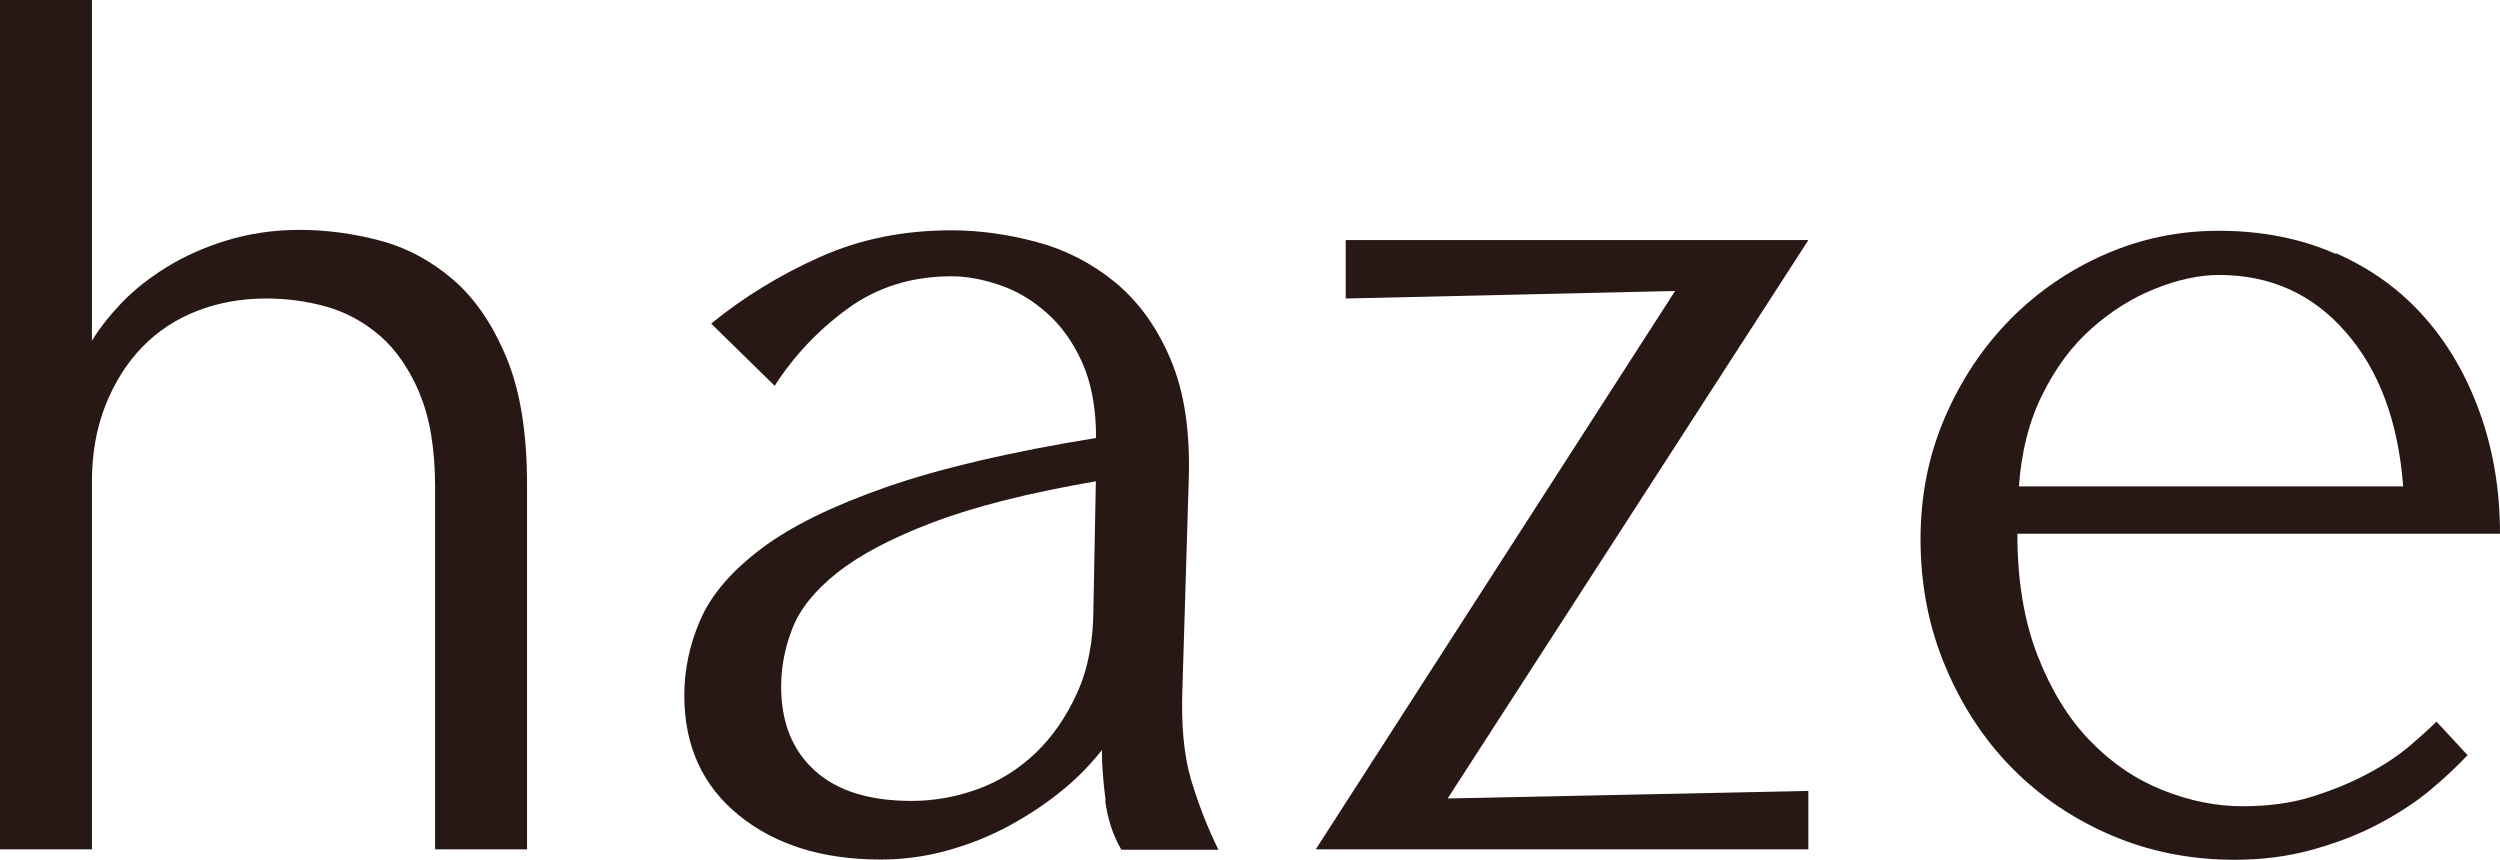
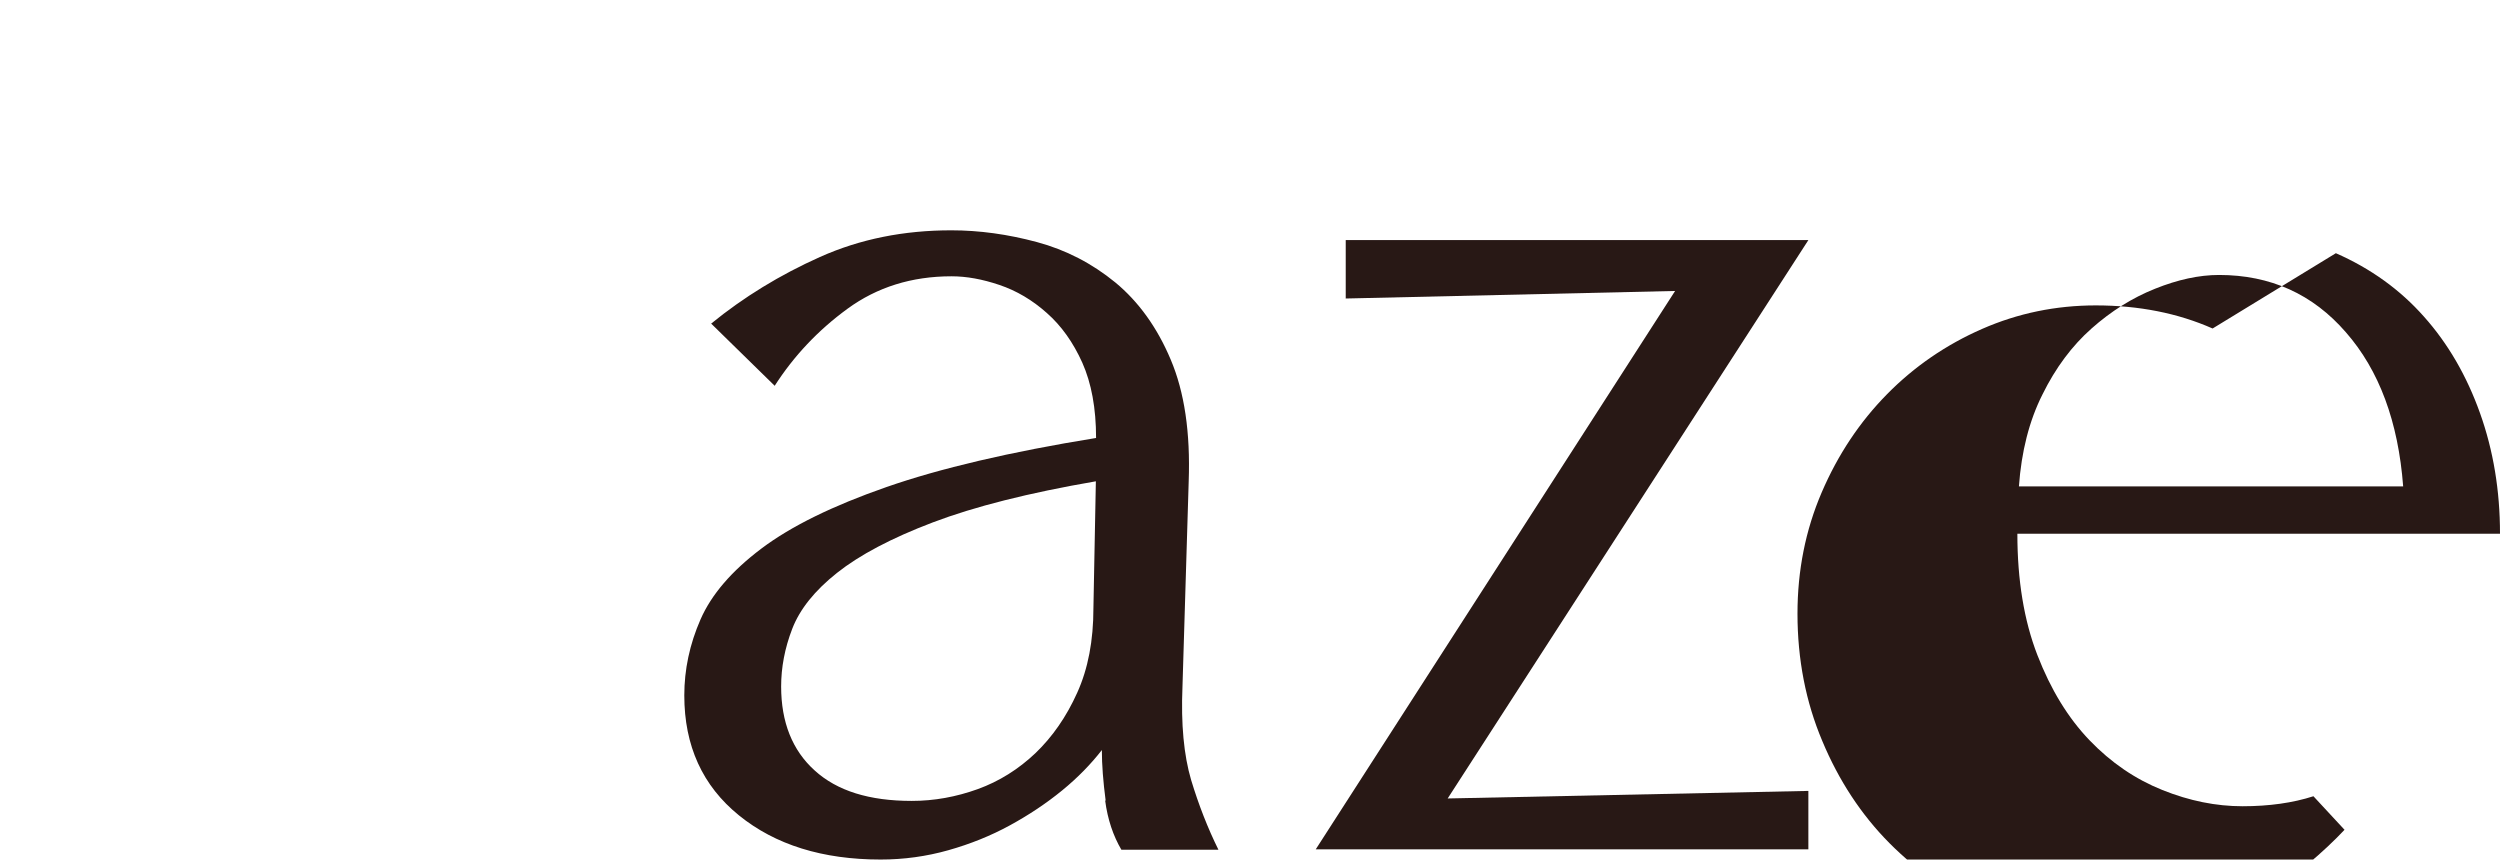
<svg xmlns="http://www.w3.org/2000/svg" id="_イヤー_2" viewBox="0 0 112.56 38.7">
  <defs>
    <style>.cls-1{fill:#281815;}</style>
  </defs>
  <g id="layout">
    <g>
-       <path class="cls-1" d="M18.9,17.72c-.47-1.1-1.06-1.97-1.79-2.6-.73-.63-1.54-1.07-2.44-1.32s-1.79-.36-2.69-.36c-1.12,0-2.16,.19-3.11,.56-.95,.37-1.77,.91-2.46,1.62s-1.24,1.58-1.65,2.6c-.41,1.03-.62,2.17-.62,3.44v16.58H0V0H4.14V15.34c.34-.56,.79-1.13,1.34-1.71,.56-.58,1.23-1.11,2.02-1.6,.78-.48,1.68-.89,2.69-1.2s2.11-.48,3.3-.48,2.4,.16,3.61,.48c1.21,.32,2.31,.91,3.3,1.76s1.79,2.03,2.41,3.53c.62,1.49,.92,3.4,.92,5.71v16.41h-4.14V21.95c0-1.72-.23-3.13-.7-4.23Z" />
      <path class="cls-1" d="M49.78,36.04c-.11-.84-.17-1.6-.17-2.27-.49,.63-1.08,1.24-1.79,1.82-.71,.58-1.49,1.1-2.35,1.57-.86,.47-1.78,.84-2.77,1.12-.99,.28-2.01,.42-3.05,.42-2.61,0-4.74-.66-6.38-1.99-1.64-1.33-2.46-3.13-2.46-5.4,0-1.16,.24-2.3,.73-3.42,.49-1.12,1.4-2.18,2.74-3.19,1.34-1.01,3.22-1.93,5.63-2.77s5.55-1.58,9.44-2.21c0-1.34-.21-2.47-.62-3.39-.41-.91-.94-1.66-1.6-2.24-.65-.58-1.36-1-2.13-1.26s-1.48-.39-2.16-.39c-1.79,0-3.35,.49-4.68,1.46s-2.42,2.13-3.28,3.47l-2.86-2.8c1.46-1.19,3.09-2.19,4.9-3s3.78-1.2,5.91-1.2c1.27,0,2.56,.18,3.86,.53s2.48,.96,3.53,1.82c1.04,.86,1.88,2.02,2.49,3.47,.62,1.46,.89,3.29,.81,5.49l-.28,9.24c-.07,1.68,.06,3.08,.39,4.2,.34,1.12,.75,2.17,1.23,3.14h-4.37c-.37-.63-.62-1.37-.73-2.21Zm-7.78-12.52c-1.87,.71-3.3,1.47-4.31,2.27s-1.68,1.64-2.02,2.52-.5,1.75-.5,2.6c0,1.6,.5,2.87,1.51,3.78,1.01,.92,2.46,1.37,4.37,1.37,1.01,0,2-.18,2.97-.53,.97-.35,1.84-.9,2.6-1.62,.76-.73,1.39-1.63,1.88-2.72,.49-1.08,.73-2.35,.73-3.81l.11-5.71c-3.02,.52-5.47,1.14-7.34,1.85Z" />
      <path class="cls-1" d="M75.43,13.1l-14.84,.34v-2.63h20.83l-16.24,25.14,16.24-.34v2.63h-22.18l16.18-25.14Z" />
-       <path class="cls-1" d="M105.17,11.4c1.57,.69,2.89,1.64,3.97,2.86,1.08,1.21,1.92,2.66,2.52,4.34,.6,1.68,.9,3.49,.9,5.43h-21.73c0,2.09,.3,3.91,.9,5.46,.6,1.55,1.38,2.83,2.35,3.84,.97,1.01,2.06,1.75,3.28,2.24s2.42,.73,3.61,.73,2.26-.15,3.19-.45c.93-.3,1.76-.64,2.49-1.04,.73-.39,1.34-.8,1.85-1.23,.5-.43,.9-.79,1.2-1.09l1.4,1.51c-.45,.48-1.01,1.01-1.68,1.57s-1.46,1.07-2.35,1.54-1.89,.85-2.97,1.15c-1.08,.3-2.24,.45-3.47,.45-1.98,0-3.83-.36-5.54-1.09-1.72-.73-3.21-1.74-4.48-3.02s-2.28-2.82-3.02-4.59c-.75-1.77-1.12-3.69-1.12-5.74,0-1.94,.36-3.76,1.09-5.46,.73-1.7,1.71-3.17,2.94-4.42,1.23-1.25,2.66-2.23,4.28-2.94,1.62-.71,3.33-1.06,5.12-1.06,1.94,0,3.7,.35,5.26,1.04Zm.45,3.56c-1.49-1.72-3.4-2.58-5.71-2.58-.9,0-1.86,.21-2.88,.62-1.03,.41-1.98,1.01-2.86,1.79-.88,.78-1.62,1.77-2.21,2.97-.6,1.19-.95,2.58-1.06,4.14h17.3c-.22-2.91-1.08-5.23-2.58-6.94Z" />
+       <path class="cls-1" d="M105.17,11.4c1.57,.69,2.89,1.64,3.97,2.86,1.08,1.21,1.92,2.66,2.52,4.34,.6,1.68,.9,3.49,.9,5.43h-21.73c0,2.09,.3,3.91,.9,5.46,.6,1.55,1.38,2.83,2.35,3.84,.97,1.01,2.06,1.75,3.28,2.24s2.42,.73,3.61,.73,2.26-.15,3.19-.45l1.4,1.51c-.45,.48-1.01,1.01-1.68,1.57s-1.46,1.07-2.35,1.54-1.89,.85-2.97,1.15c-1.08,.3-2.24,.45-3.47,.45-1.98,0-3.83-.36-5.54-1.09-1.72-.73-3.21-1.74-4.48-3.02s-2.28-2.82-3.02-4.59c-.75-1.77-1.12-3.69-1.12-5.74,0-1.94,.36-3.76,1.09-5.46,.73-1.7,1.71-3.17,2.94-4.42,1.23-1.25,2.66-2.23,4.28-2.94,1.62-.71,3.33-1.06,5.12-1.06,1.94,0,3.7,.35,5.26,1.04Zm.45,3.56c-1.49-1.72-3.4-2.58-5.71-2.58-.9,0-1.86,.21-2.88,.62-1.03,.41-1.98,1.01-2.86,1.79-.88,.78-1.62,1.77-2.21,2.97-.6,1.19-.95,2.58-1.06,4.14h17.3c-.22-2.91-1.08-5.23-2.58-6.94Z" />
    </g>
  </g>
</svg>